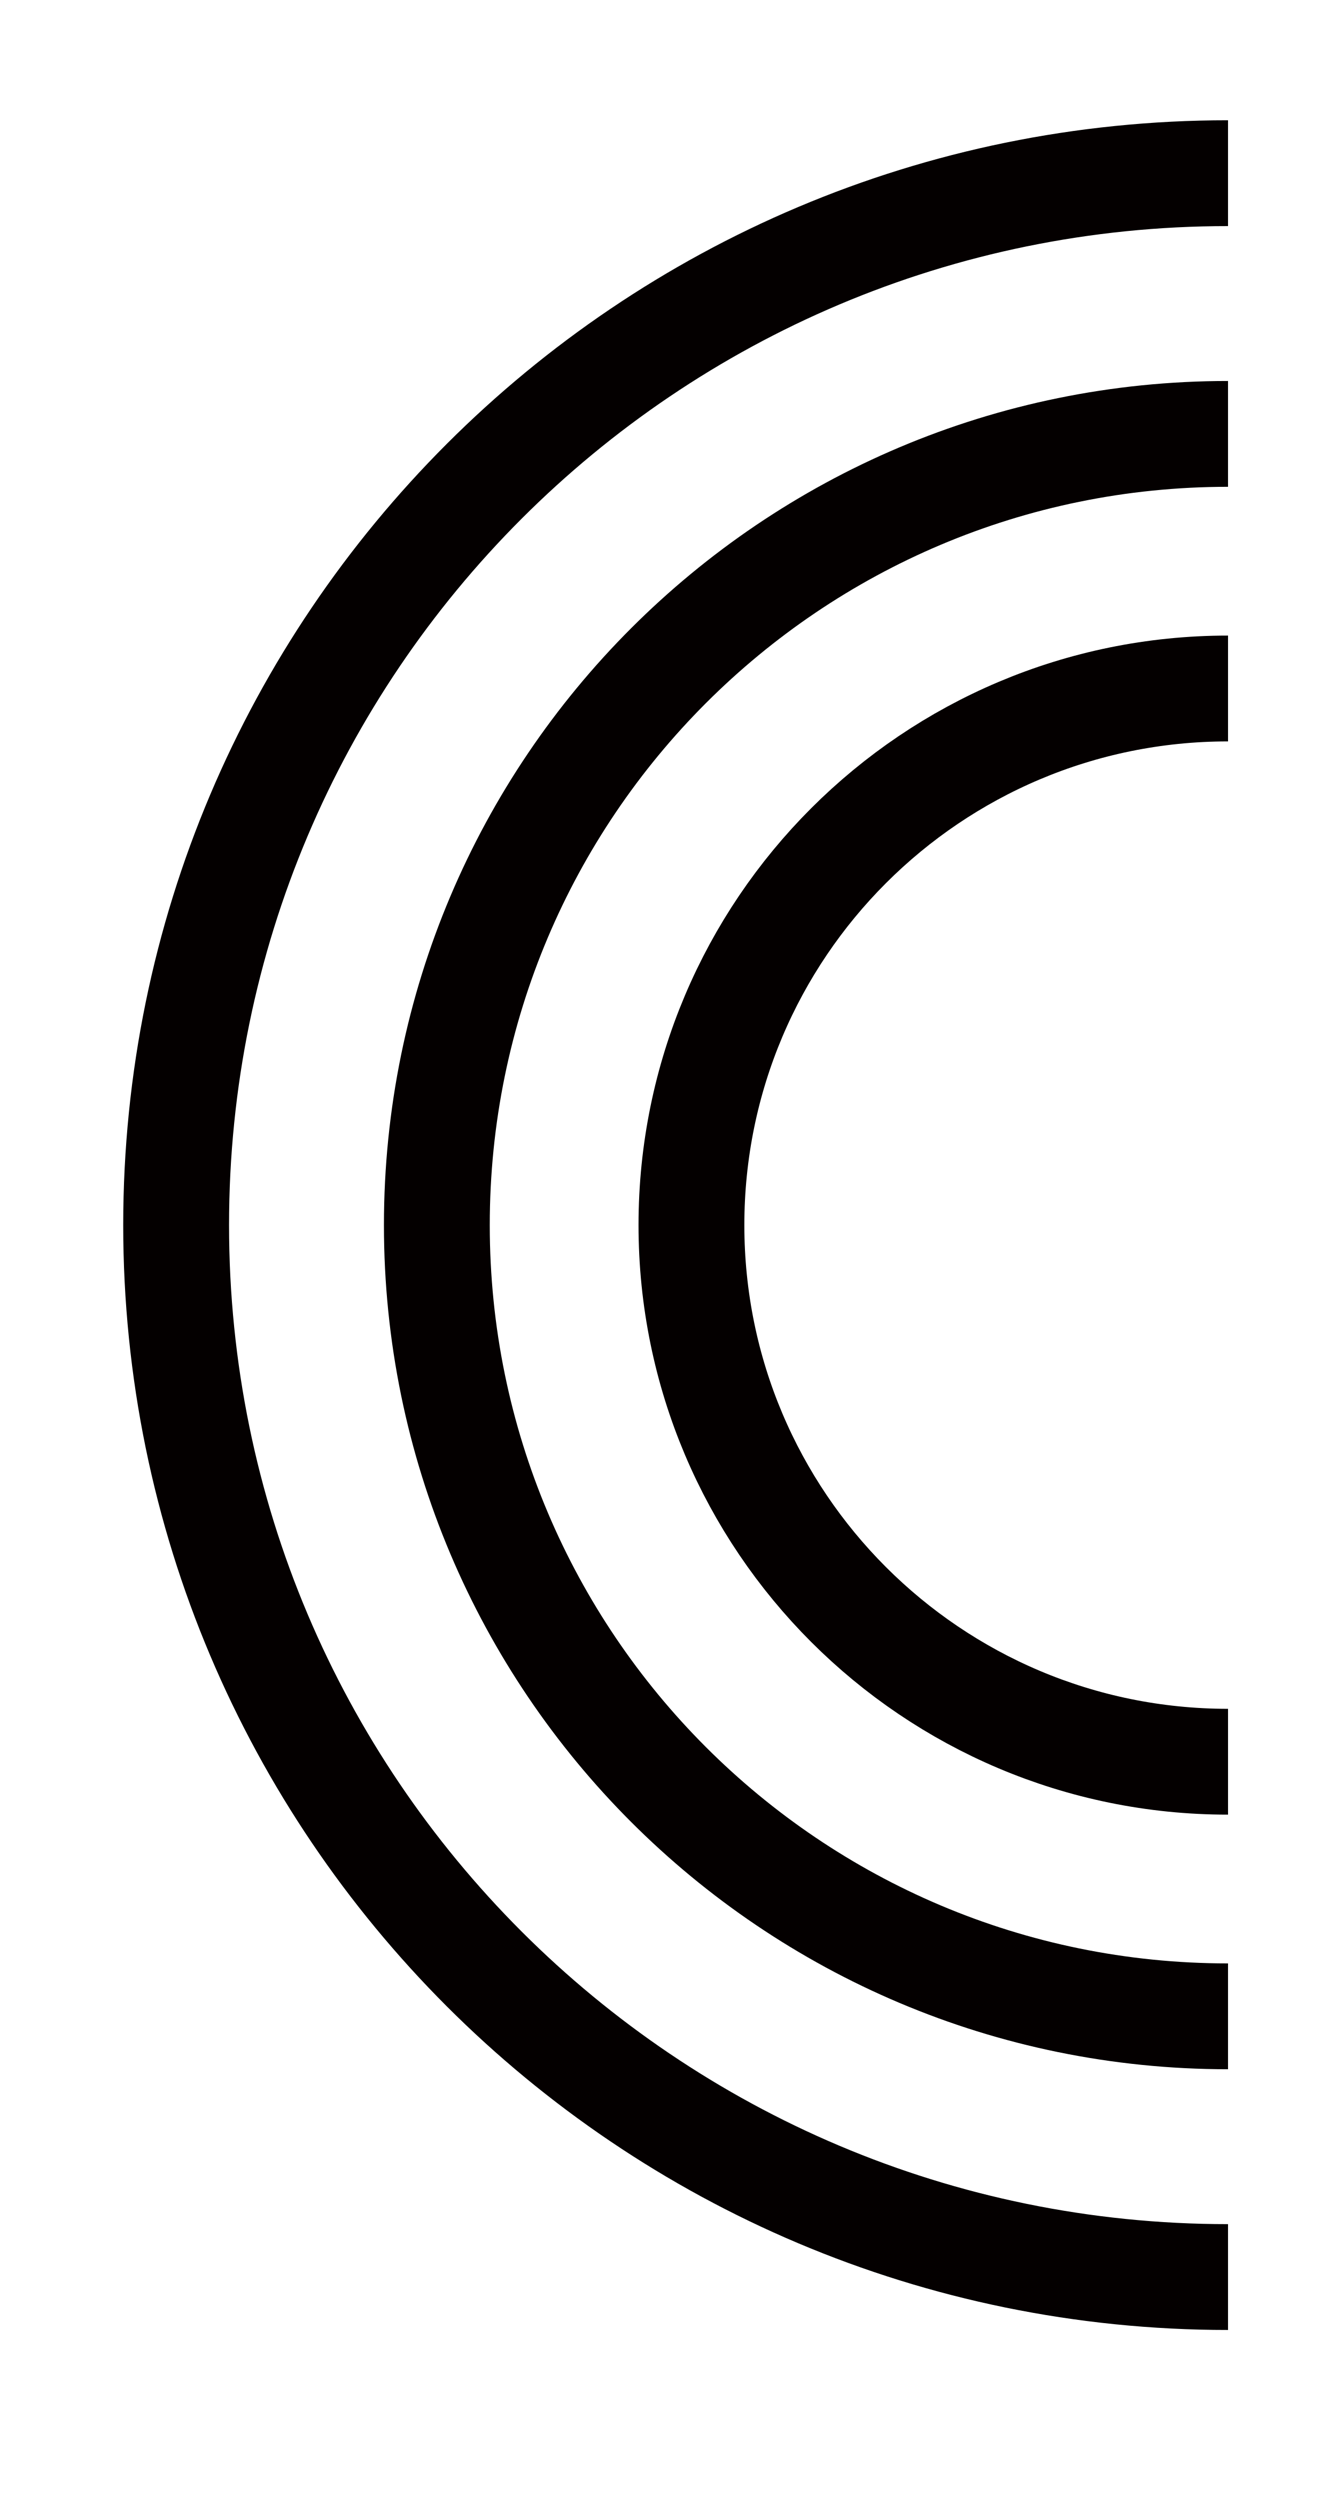
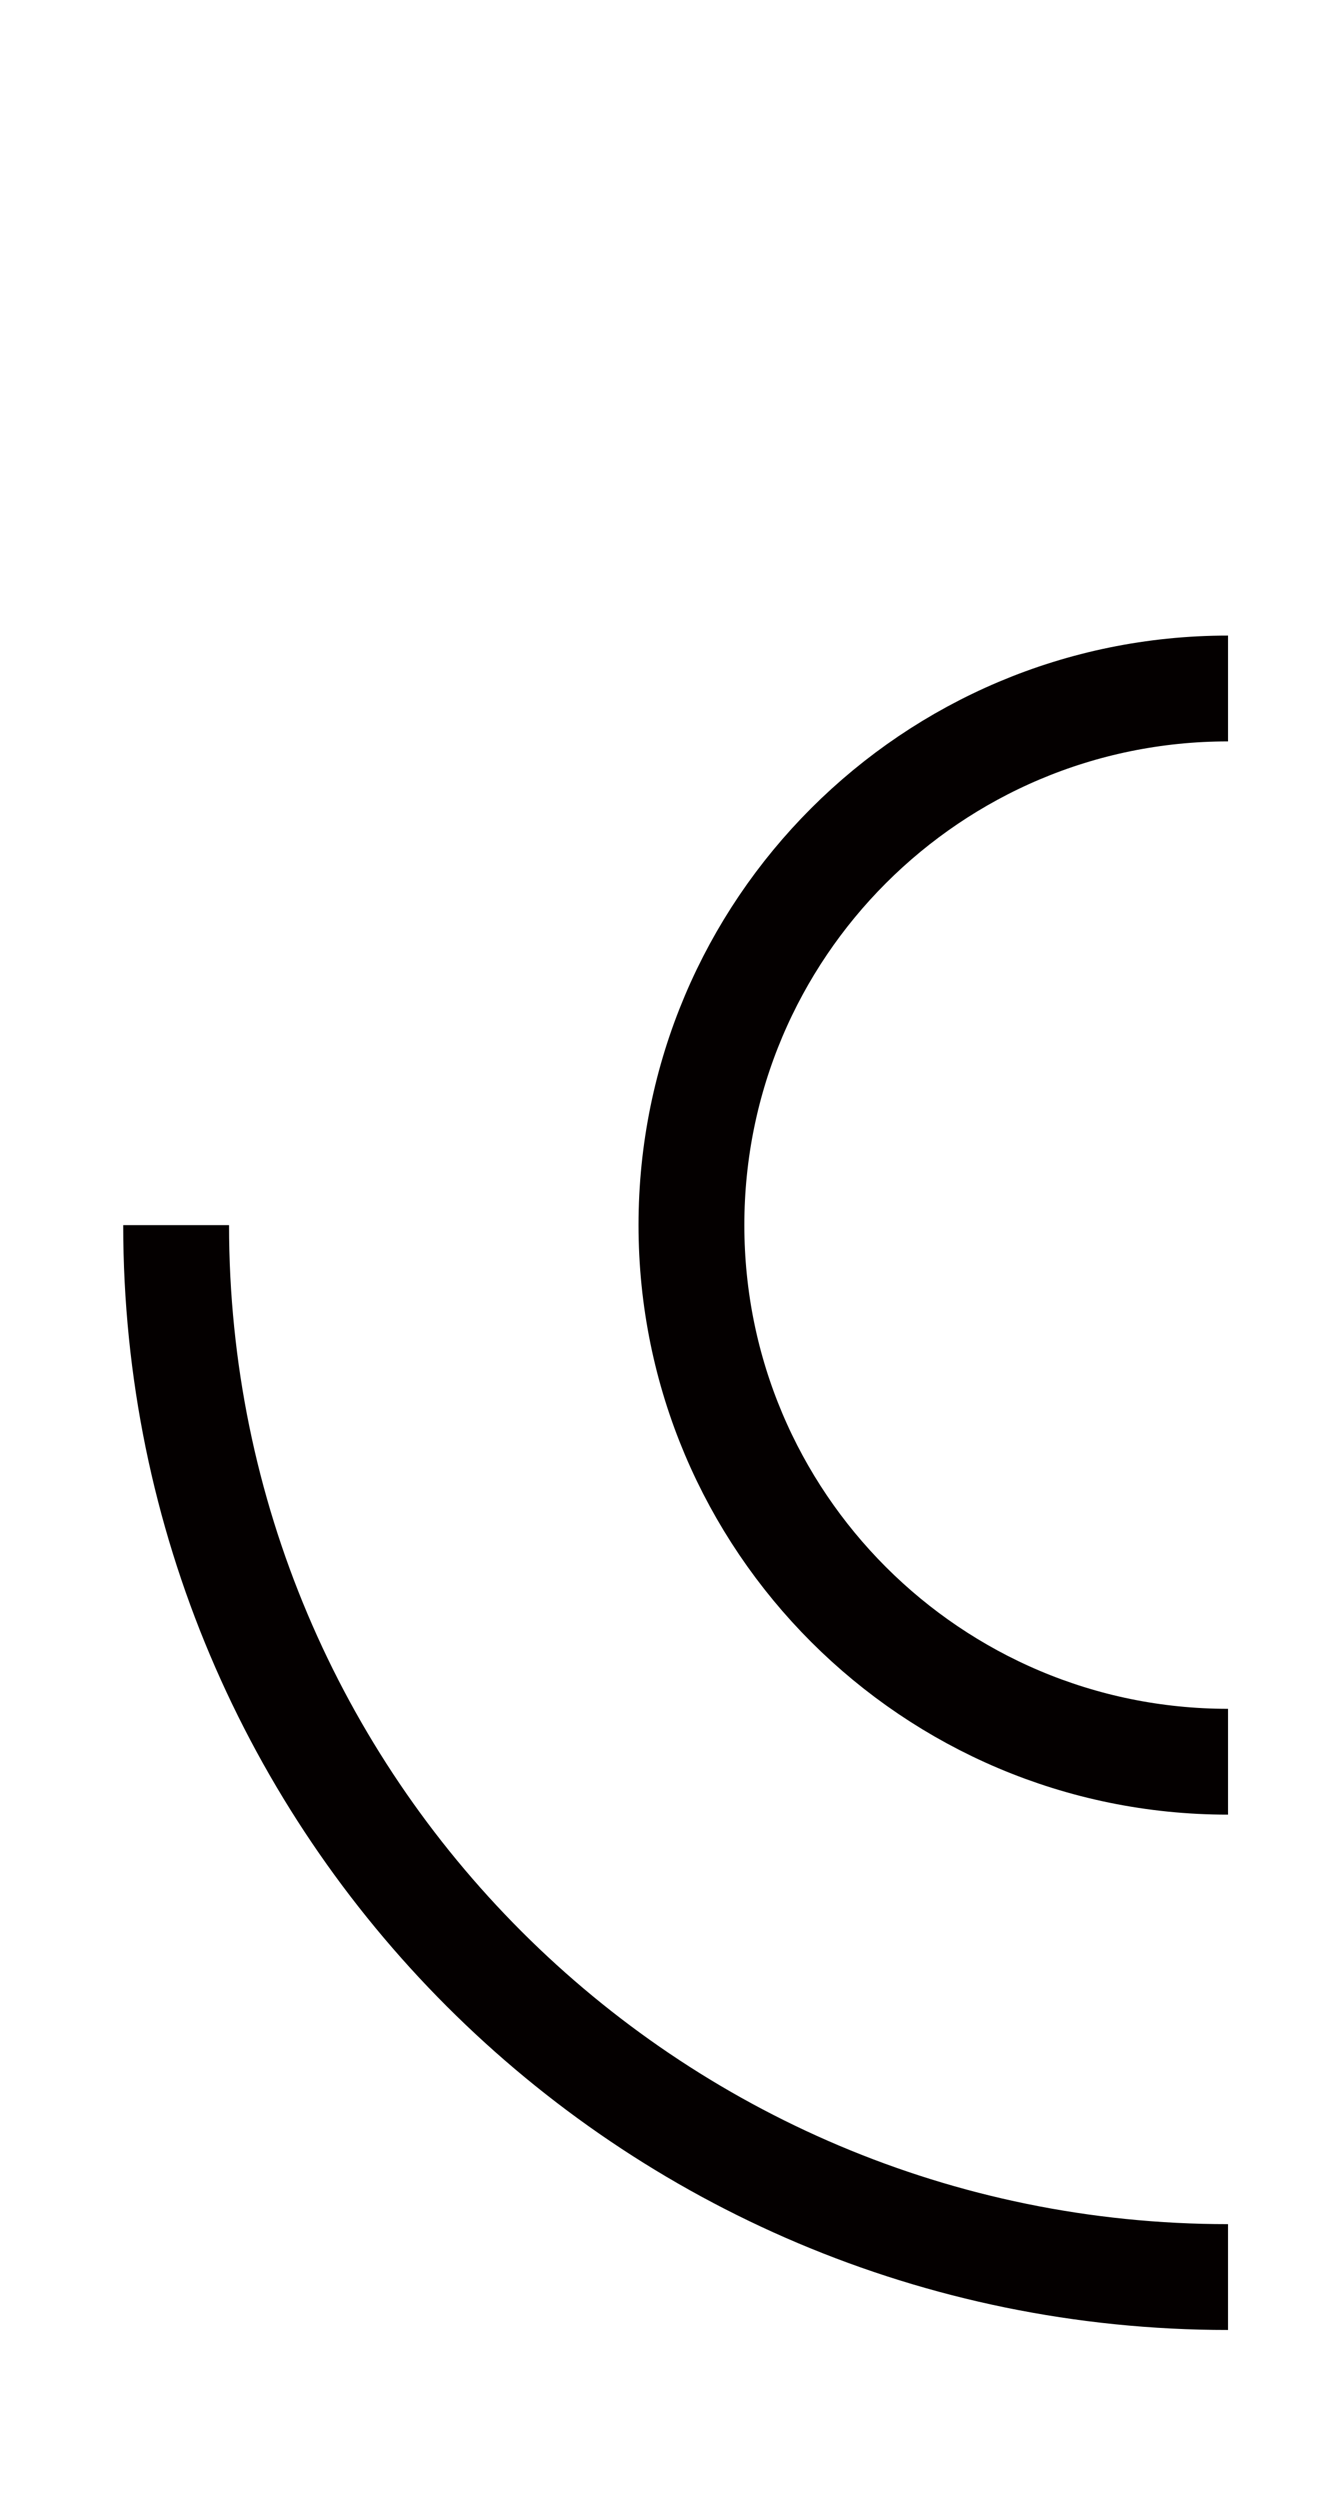
<svg xmlns="http://www.w3.org/2000/svg" version="1.1" id="레이어_1" x="0px" y="0px" width="151.492px" height="283.485px" viewBox="0 0 151.492 283.485" xml:space="preserve">
  <path fill="none" stroke="#040000" stroke-width="12" stroke-miterlimit="10" d="M139.249,199.761  c-33.604,0-60.846-27.242-60.846-60.847c0-33.605,27.242-60.847,60.846-60.847" />
-   <path fill="none" stroke="#040000" stroke-width="12" stroke-miterlimit="10" d="M139.248,228.629  c-49.547,0-89.713-40.167-89.713-89.715c0-49.549,40.166-89.715,89.713-89.715" />
-   <path fill="none" stroke="#040000" stroke-width="12" stroke-miterlimit="10" d="M139.248,258.193  c-65.875,0-119.276-53.403-119.276-119.279c0-65.877,53.402-119.278,119.276-119.278" />
+   <path fill="none" stroke="#040000" stroke-width="12" stroke-miterlimit="10" d="M139.248,258.193  c-65.875,0-119.276-53.403-119.276-119.279" />
</svg>